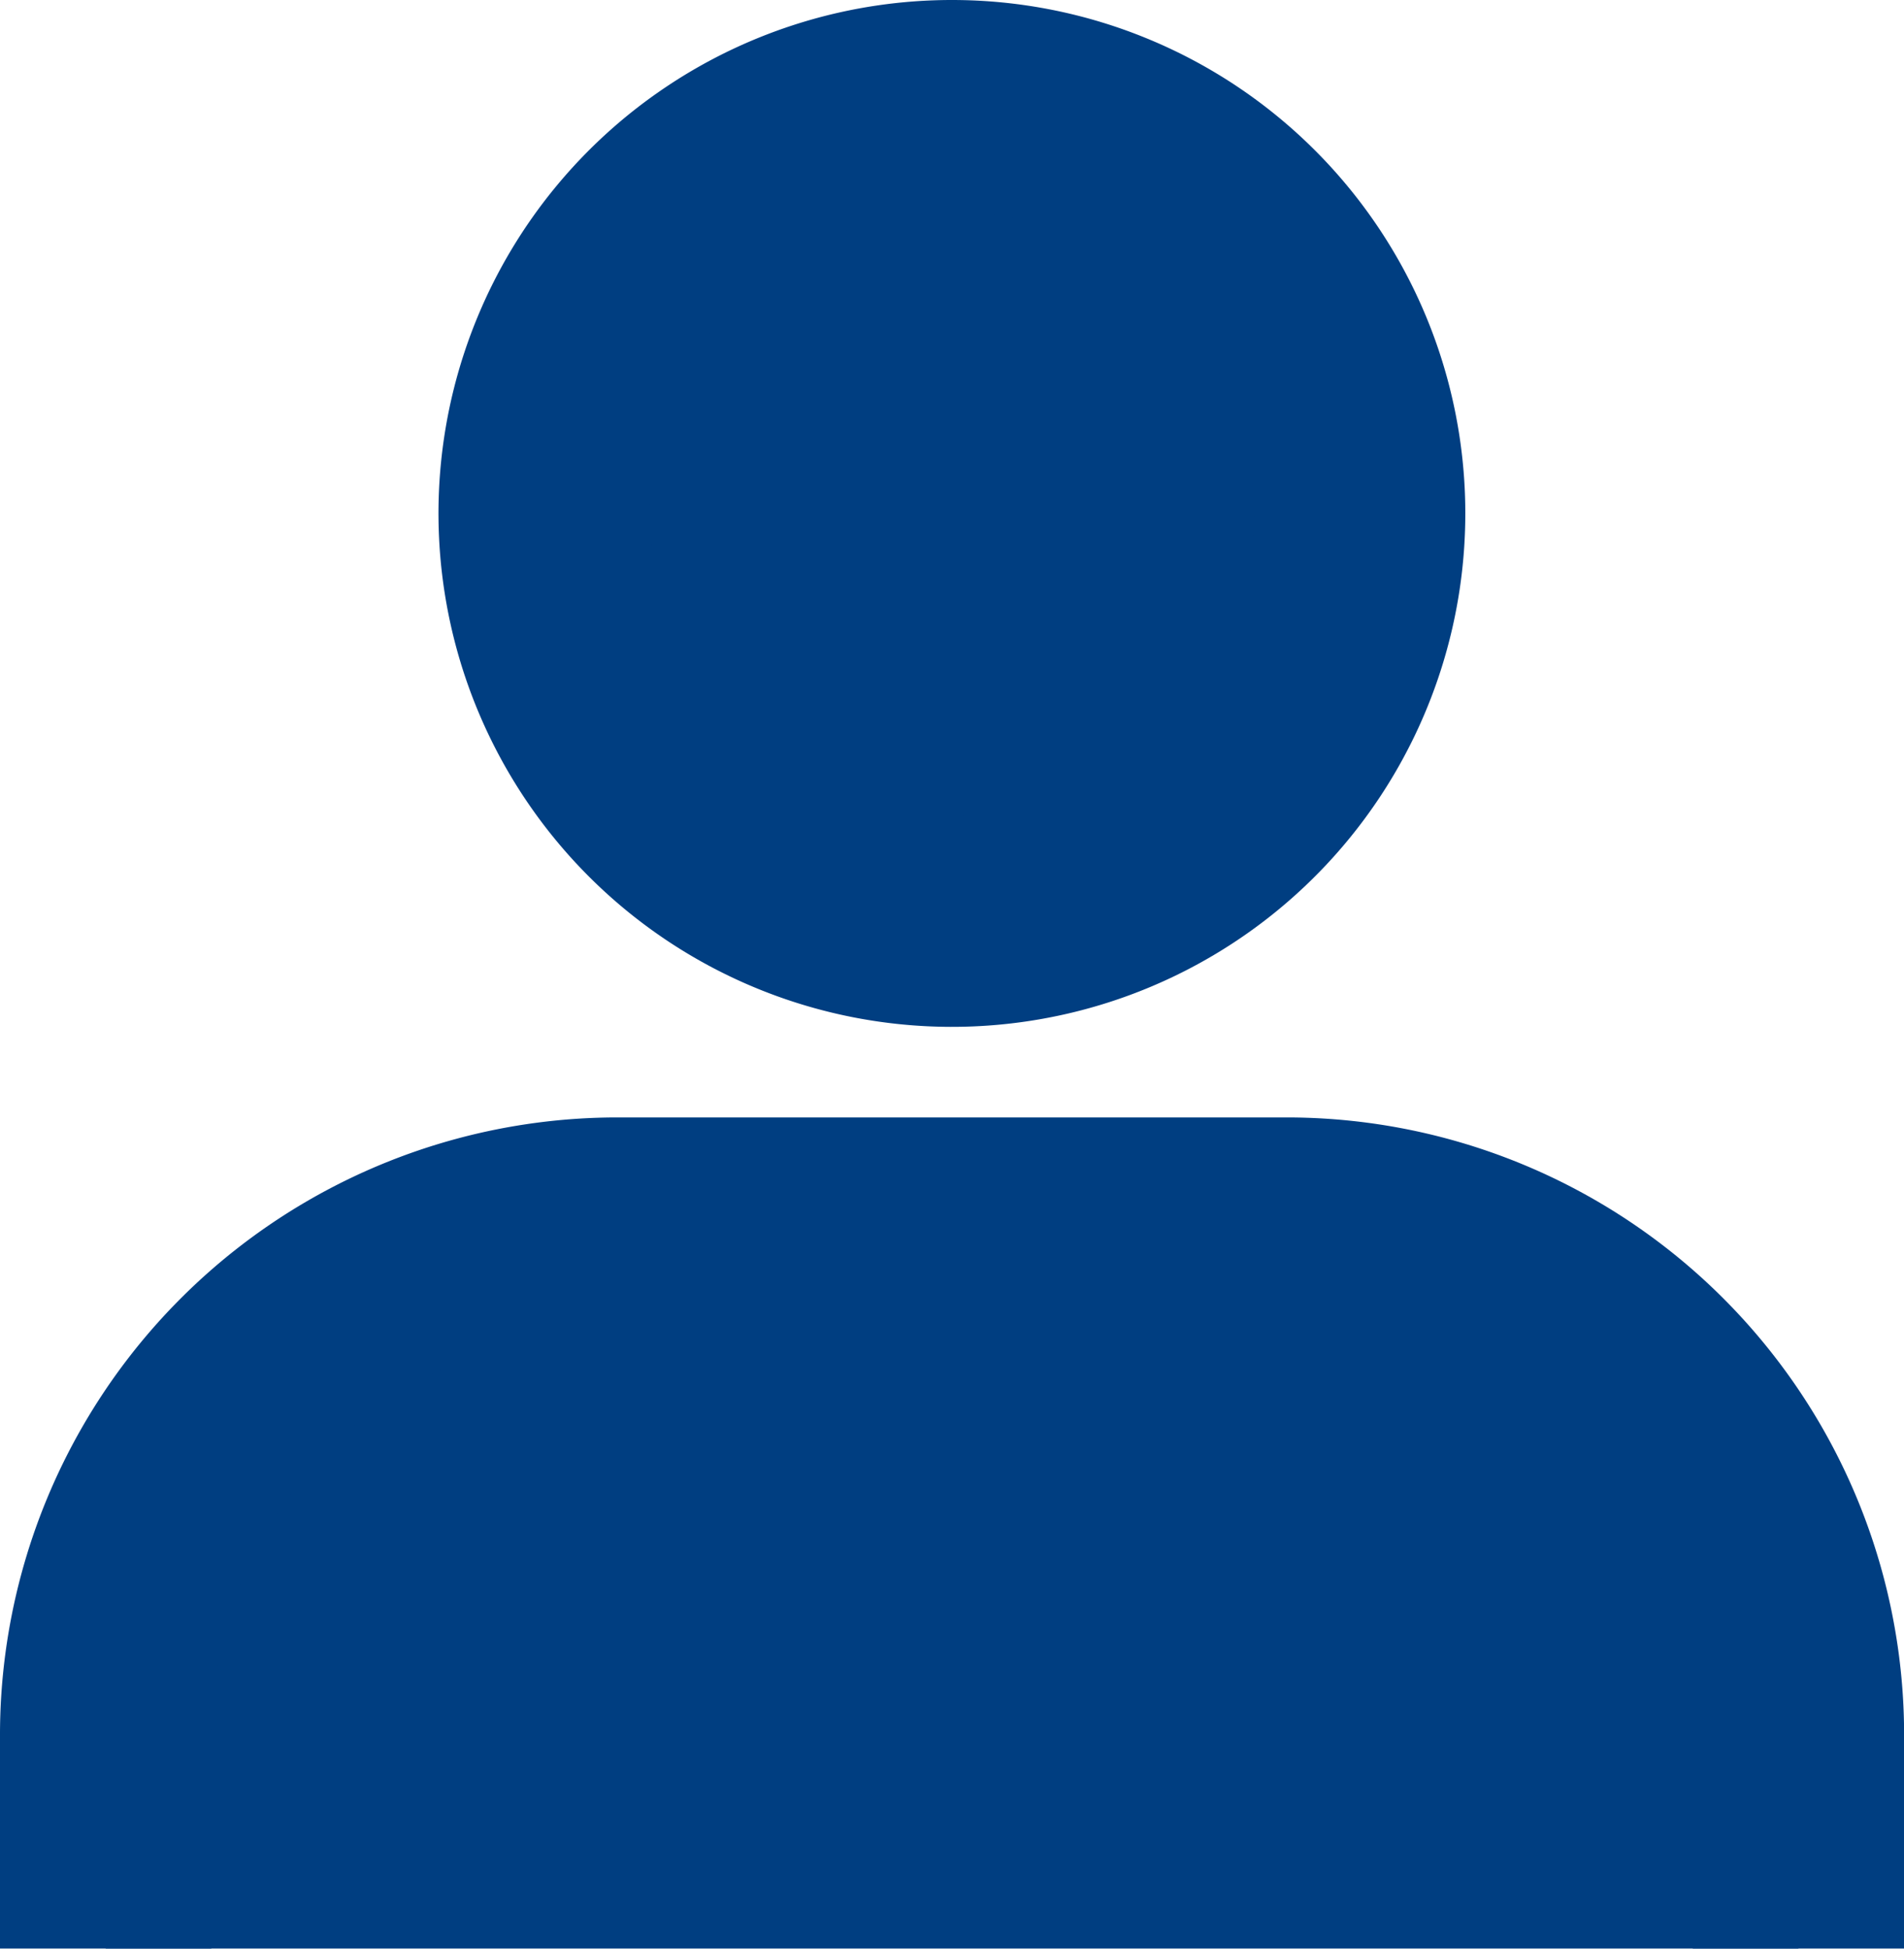
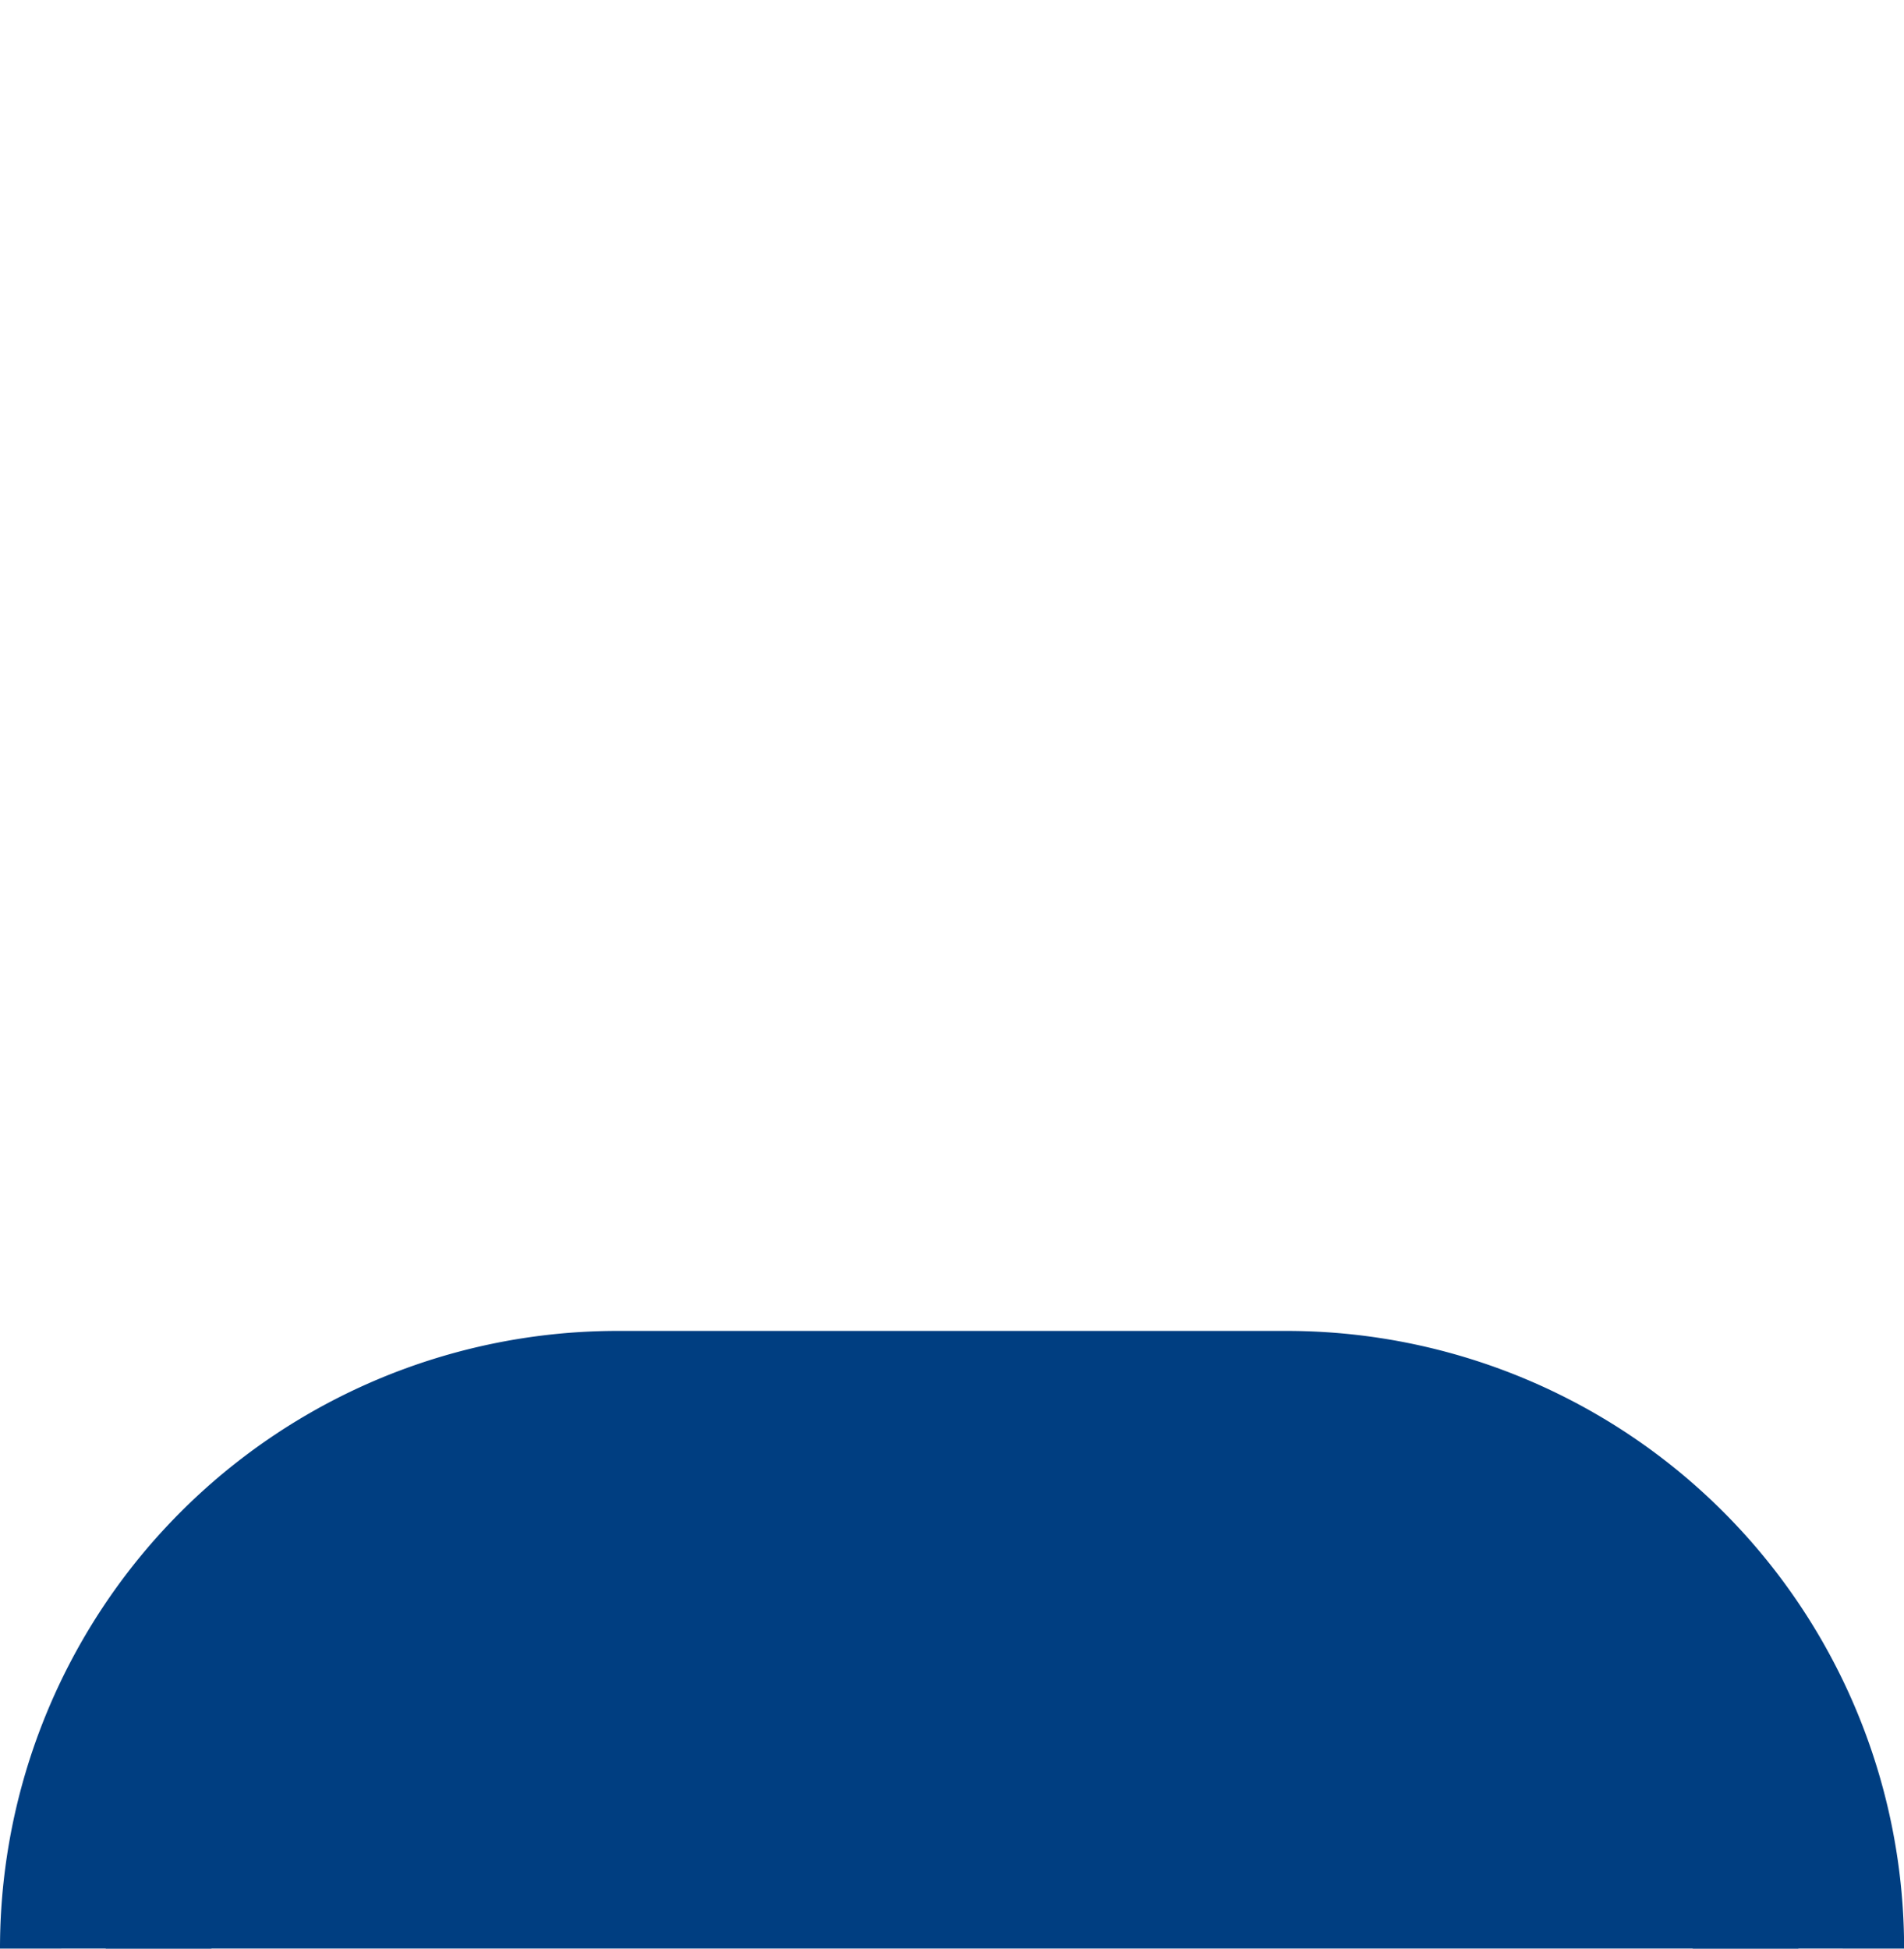
<svg xmlns="http://www.w3.org/2000/svg" width="18.016" height="18.438" viewBox="0 0 18.016 18.438">
  <g id="Group_1" data-name="Group 1" transform="translate(1 1)">
    <g id="Group_10" data-name="Group 10">
-       <path id="Path_44" data-name="Path 44" d="M14.067,4.357A3.858,3.858,0,1,1,10.21.5,3.857,3.857,0,0,1,14.067,4.357Z" transform="translate(-2.202 -0.5)" fill="#003e81" stroke="#003e81" stroke-width="2" />
-       <path id="Path_45" data-name="Path 45" d="M.5,21.83V19.81a4.843,4.843,0,0,1,4.843-4.844h6.331a4.843,4.843,0,0,1,4.843,4.844V21.83" transform="translate(-0.5 -4.393)" fill="#003e81" stroke="#003e81" stroke-width="2" />
+       <path id="Path_45" data-name="Path 45" d="M.5,21.83a4.843,4.843,0,0,1,4.843-4.844h6.331a4.843,4.843,0,0,1,4.843,4.844V21.83" transform="translate(-0.5 -4.393)" fill="#003e81" stroke="#003e81" stroke-width="2" />
    </g>
  </g>
</svg>